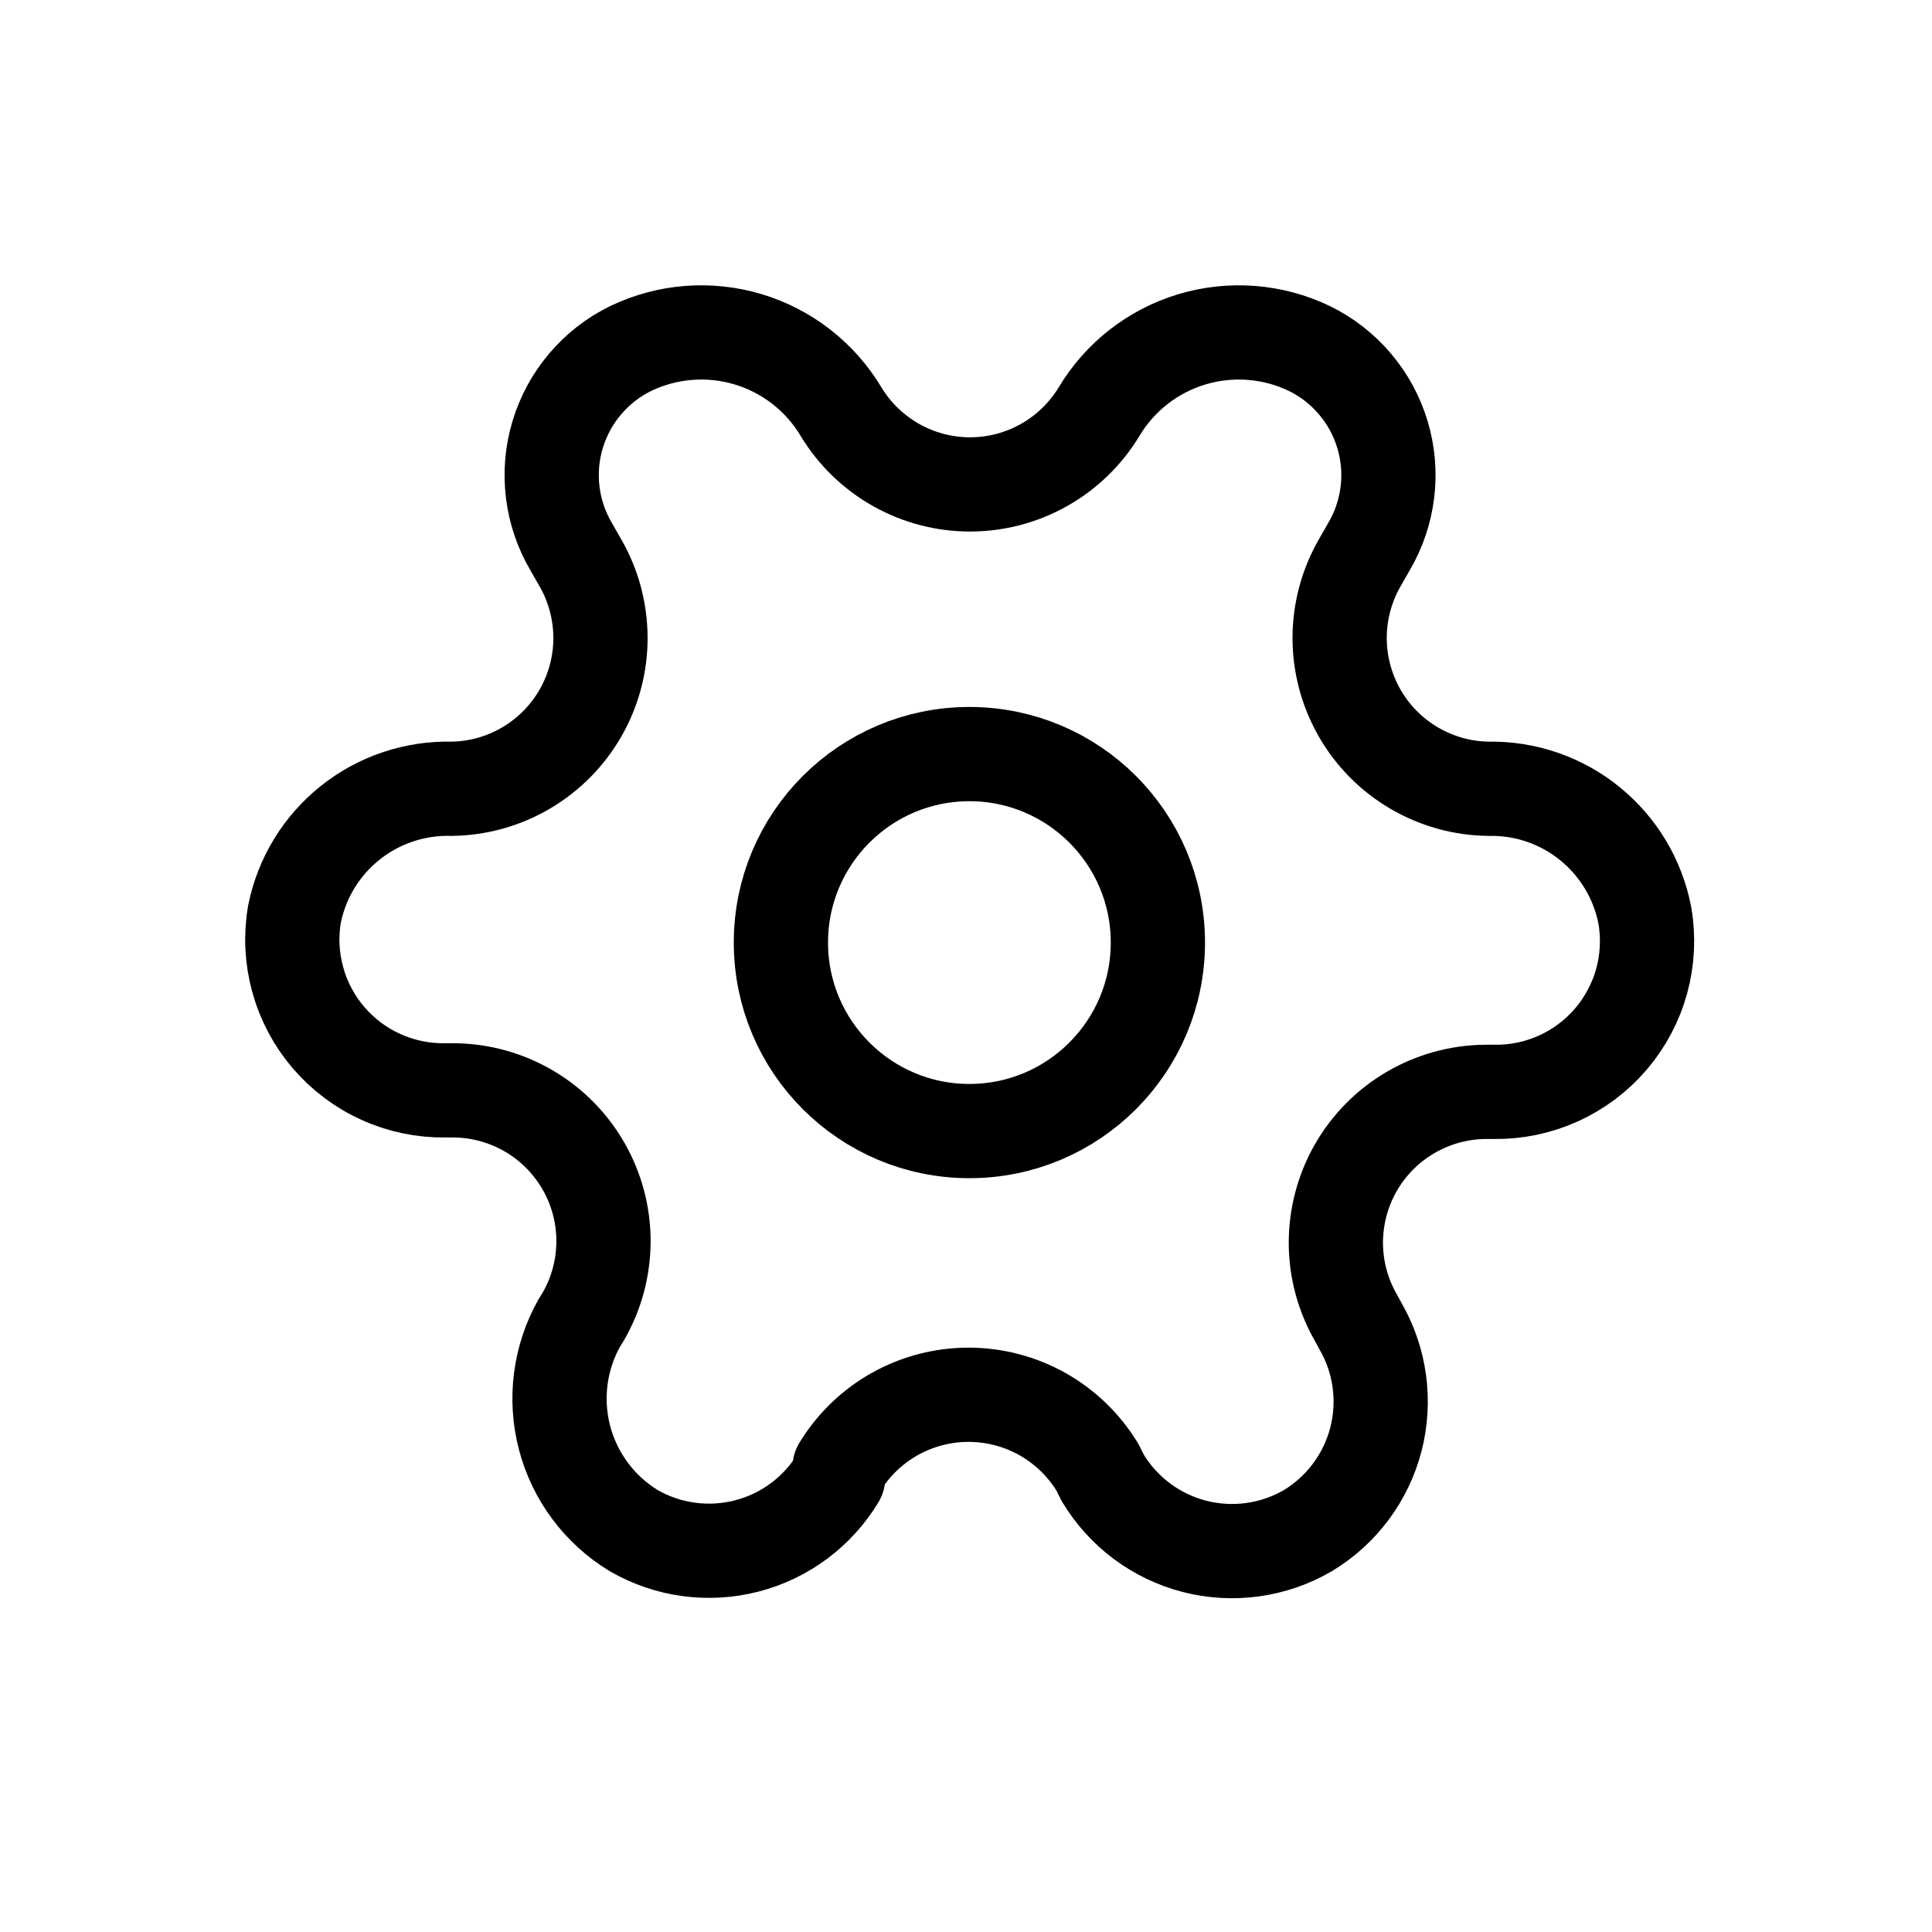
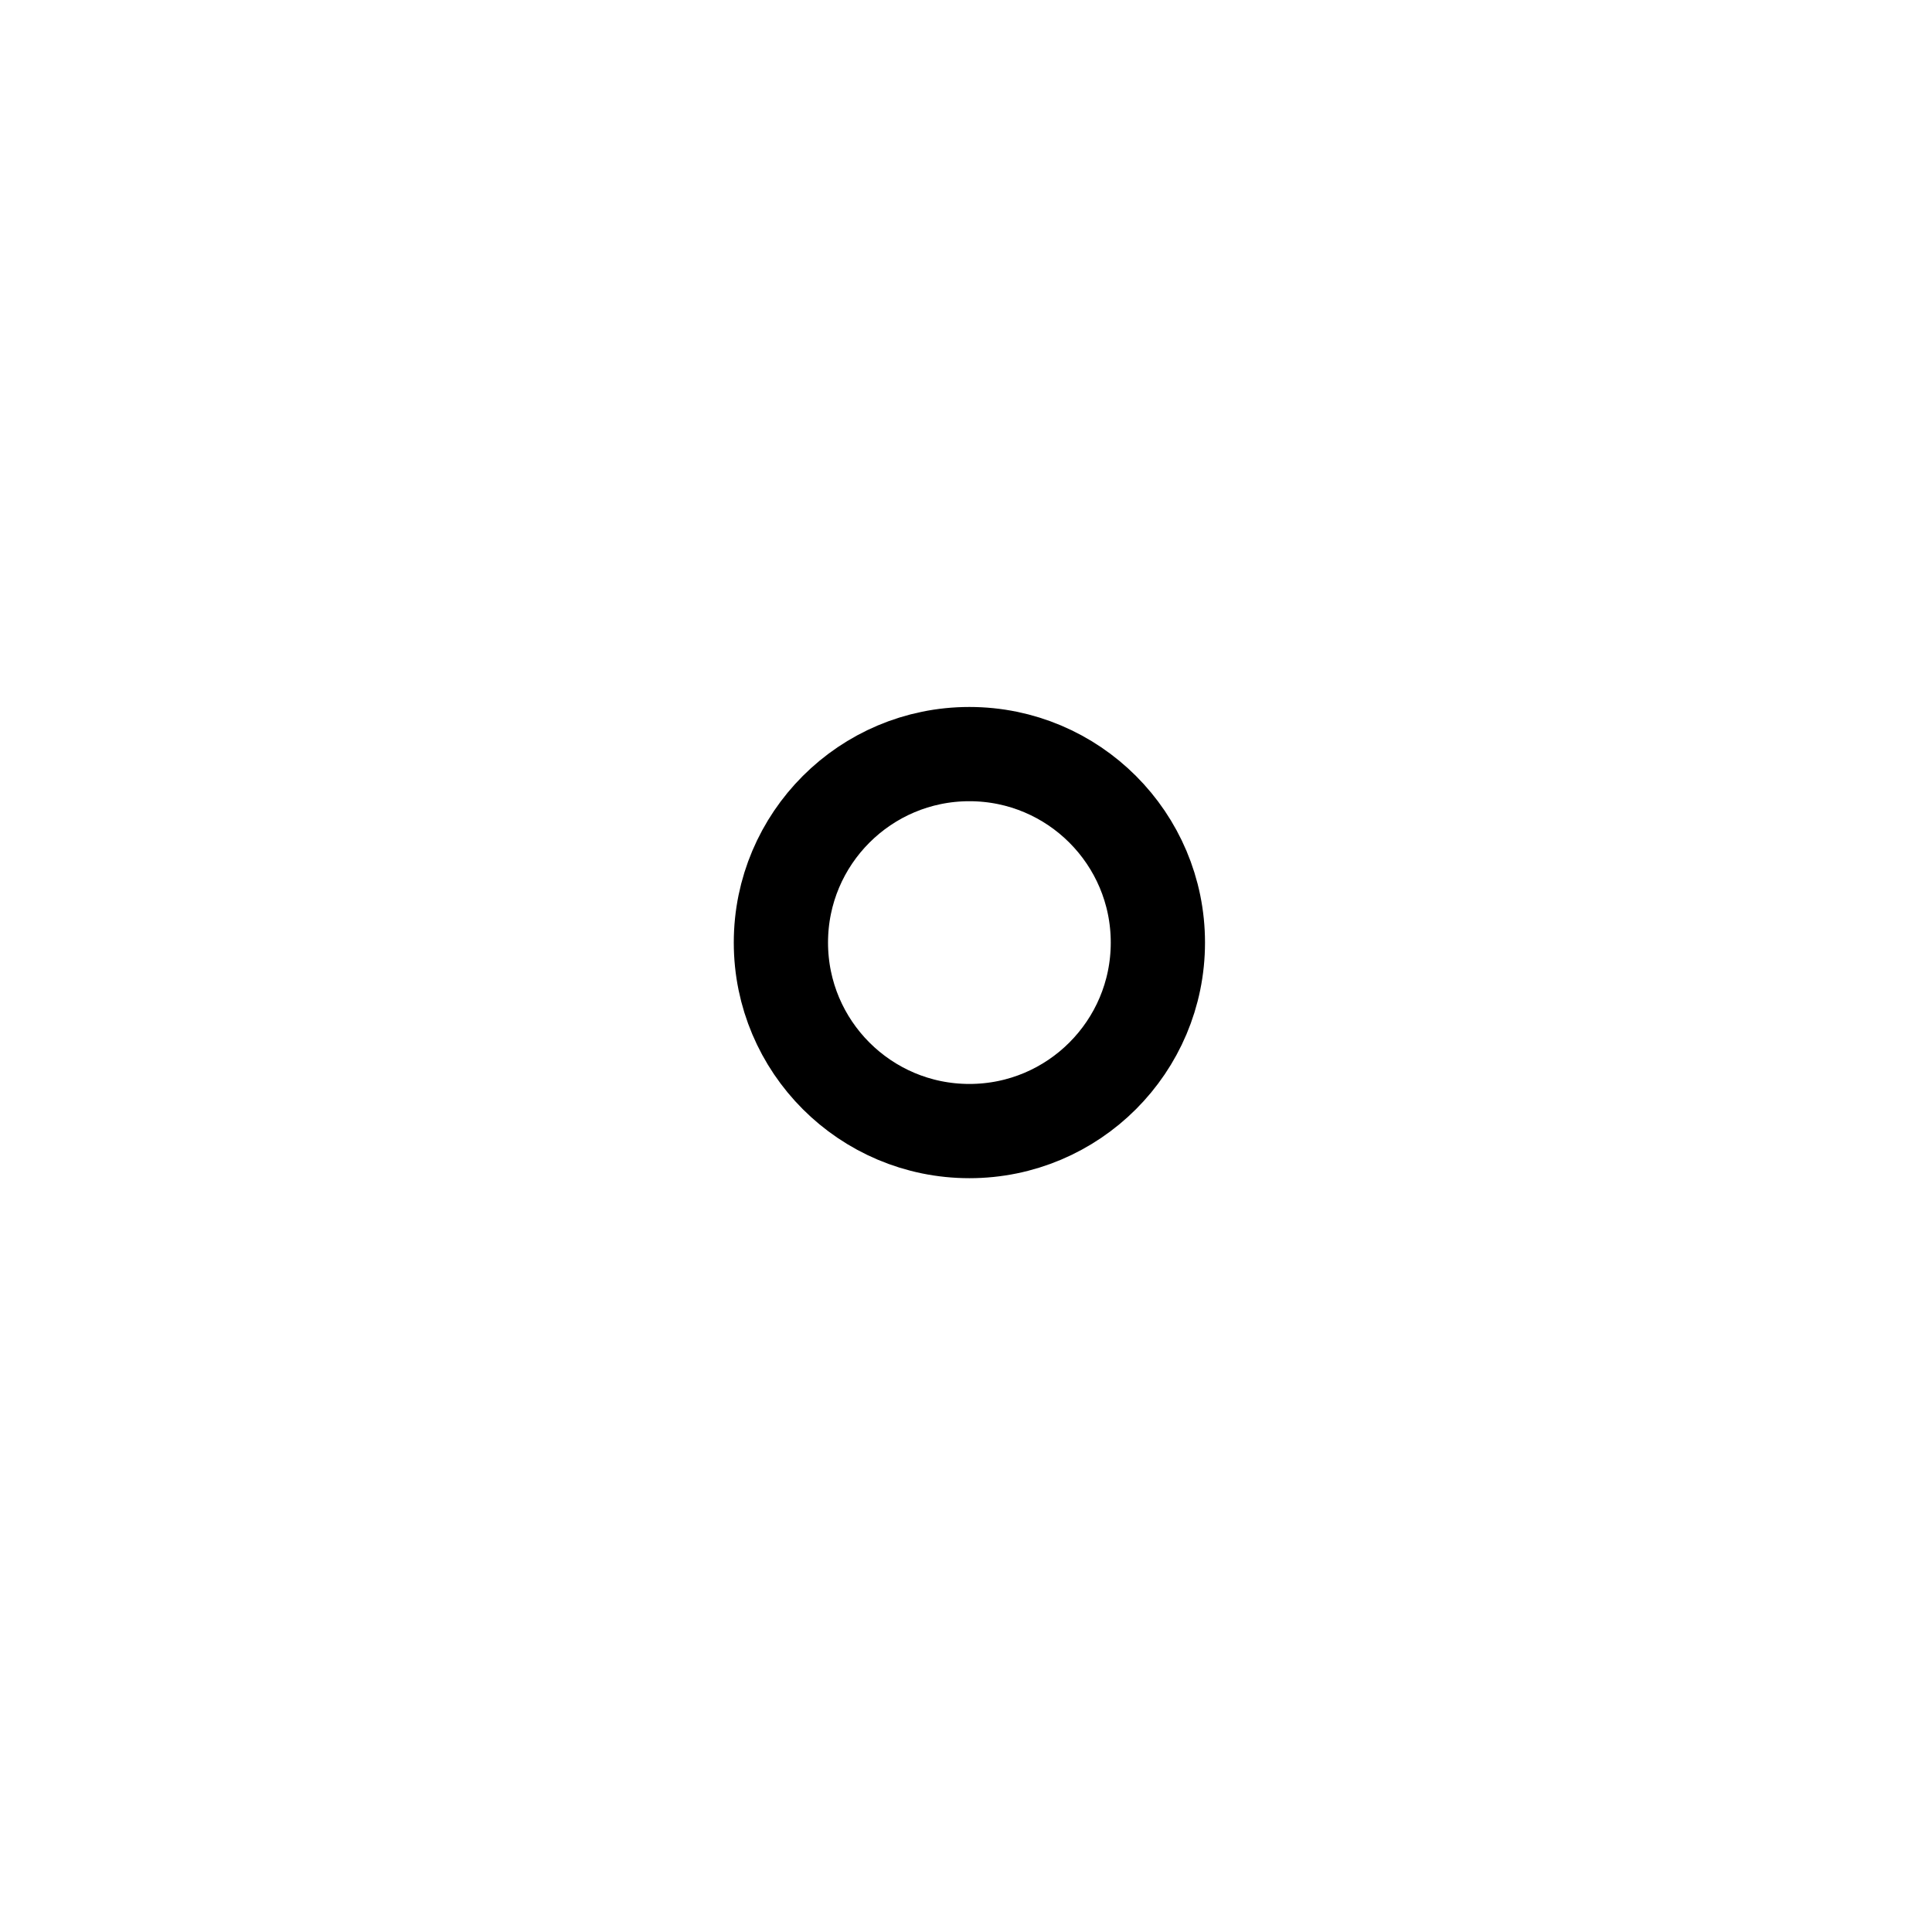
<svg xmlns="http://www.w3.org/2000/svg" width="41" height="41" viewBox="0 0 41 41" fill="none">
-   <path d="M31.594 16.739C31.035 16.733 30.488 16.581 30.006 16.297C29.525 16.014 29.126 15.61 28.849 15.124C28.573 14.639 28.428 14.089 28.429 13.53C28.431 12.972 28.579 12.423 28.858 11.939L29.05 11.603C29.26 11.248 29.393 10.853 29.443 10.443C29.493 10.033 29.457 9.618 29.338 9.223C29.22 8.828 29.02 8.461 28.753 8.147C28.486 7.832 28.157 7.576 27.786 7.395C27.009 7.022 26.119 6.953 25.293 7.201C24.467 7.45 23.764 7.998 23.322 8.739C23.037 9.209 22.635 9.598 22.156 9.868C21.677 10.138 21.136 10.28 20.586 10.28C20.036 10.28 19.495 10.138 19.016 9.868C18.537 9.598 18.135 9.209 17.85 8.739C17.408 7.998 16.705 7.45 15.879 7.201C15.053 6.953 14.164 7.022 13.386 7.395C13.015 7.576 12.686 7.832 12.419 8.147C12.152 8.461 11.953 8.828 11.834 9.223C11.715 9.618 11.68 10.033 11.729 10.443C11.779 10.853 11.913 11.248 12.122 11.603L12.314 11.939C12.594 12.423 12.741 12.972 12.743 13.53C12.745 14.089 12.6 14.639 12.323 15.124C12.046 15.61 11.647 16.014 11.166 16.297C10.684 16.581 10.137 16.733 9.578 16.739C8.8 16.72 8.039 16.976 7.431 17.462C6.822 17.947 6.404 18.632 6.25 19.395C6.17 19.859 6.193 20.334 6.318 20.787C6.442 21.241 6.665 21.661 6.971 22.019C7.277 22.376 7.657 22.662 8.086 22.855C8.514 23.049 8.98 23.146 9.45 23.139H9.642C10.201 23.145 10.748 23.298 11.23 23.581C11.711 23.864 12.11 24.269 12.387 24.754C12.664 25.24 12.809 25.789 12.807 26.348C12.805 26.907 12.658 27.455 12.378 27.939L12.298 28.067C11.879 28.809 11.765 29.684 11.98 30.509C12.195 31.333 12.722 32.041 13.45 32.483C14.176 32.901 15.036 33.017 15.847 32.808C16.657 32.599 17.354 32.08 17.786 31.363L17.818 31.139C18.103 30.669 18.505 30.28 18.984 30.01C19.463 29.741 20.004 29.599 20.554 29.599C21.104 29.599 21.645 29.741 22.124 30.01C22.603 30.28 23.005 30.669 23.29 31.139L23.402 31.363C23.835 32.084 24.534 32.606 25.348 32.816C26.163 33.025 27.027 32.906 27.754 32.483C28.471 32.051 28.99 31.354 29.199 30.544C29.408 29.733 29.292 28.873 28.874 28.147L28.778 27.971C28.499 27.487 28.351 26.939 28.349 26.38C28.348 25.821 28.493 25.272 28.769 24.786C29.046 24.301 29.445 23.896 29.927 23.613C30.408 23.33 30.955 23.177 31.514 23.171H31.706C32.176 23.178 32.642 23.081 33.071 22.887C33.499 22.694 33.88 22.408 34.185 22.051C34.491 21.693 34.714 21.273 34.839 20.819C34.963 20.366 34.986 19.891 34.906 19.427C34.759 18.661 34.346 17.971 33.74 17.479C33.135 16.987 32.374 16.725 31.594 16.739Z" stroke="black" stroke-width="2" stroke-linecap="round" stroke-linejoin="round" />
  <path d="M20.572 24.003C22.781 24.003 24.572 22.212 24.572 20.003C24.572 17.794 22.781 16.003 20.572 16.003C18.363 16.003 16.572 17.794 16.572 20.003C16.572 22.212 18.363 24.003 20.572 24.003Z" stroke="black" stroke-width="2" stroke-linecap="round" stroke-linejoin="round" />
</svg>